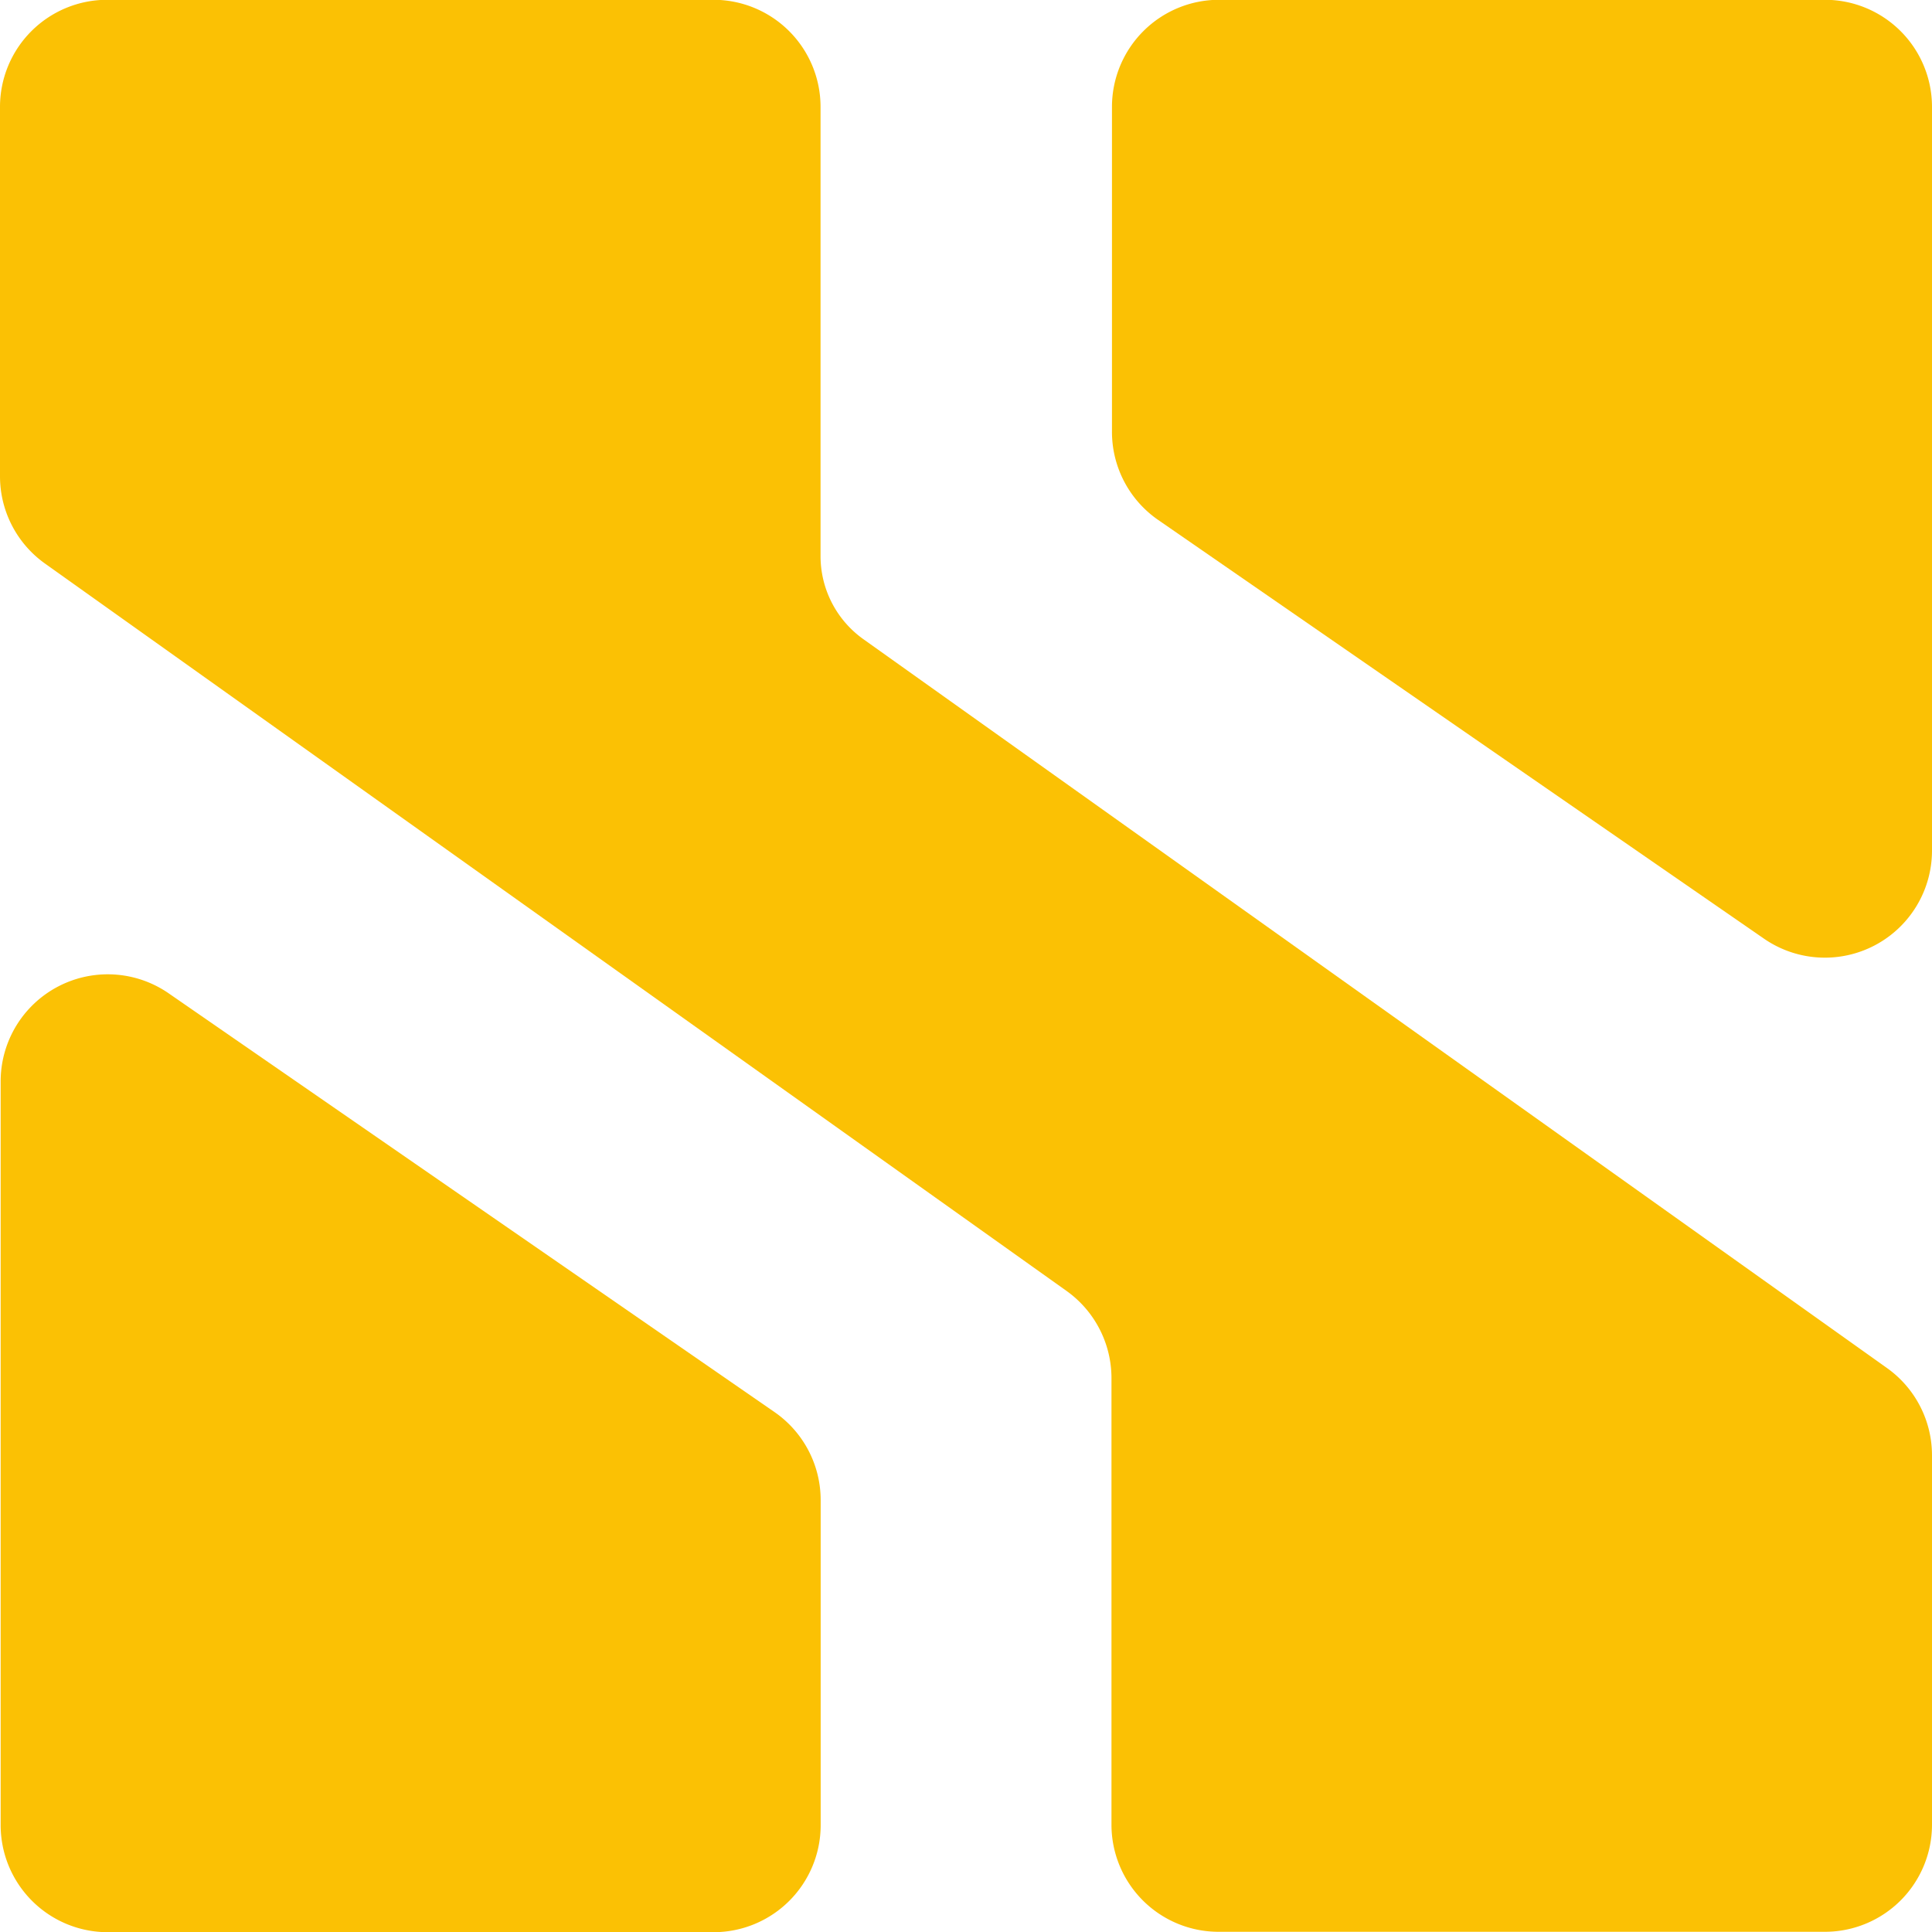
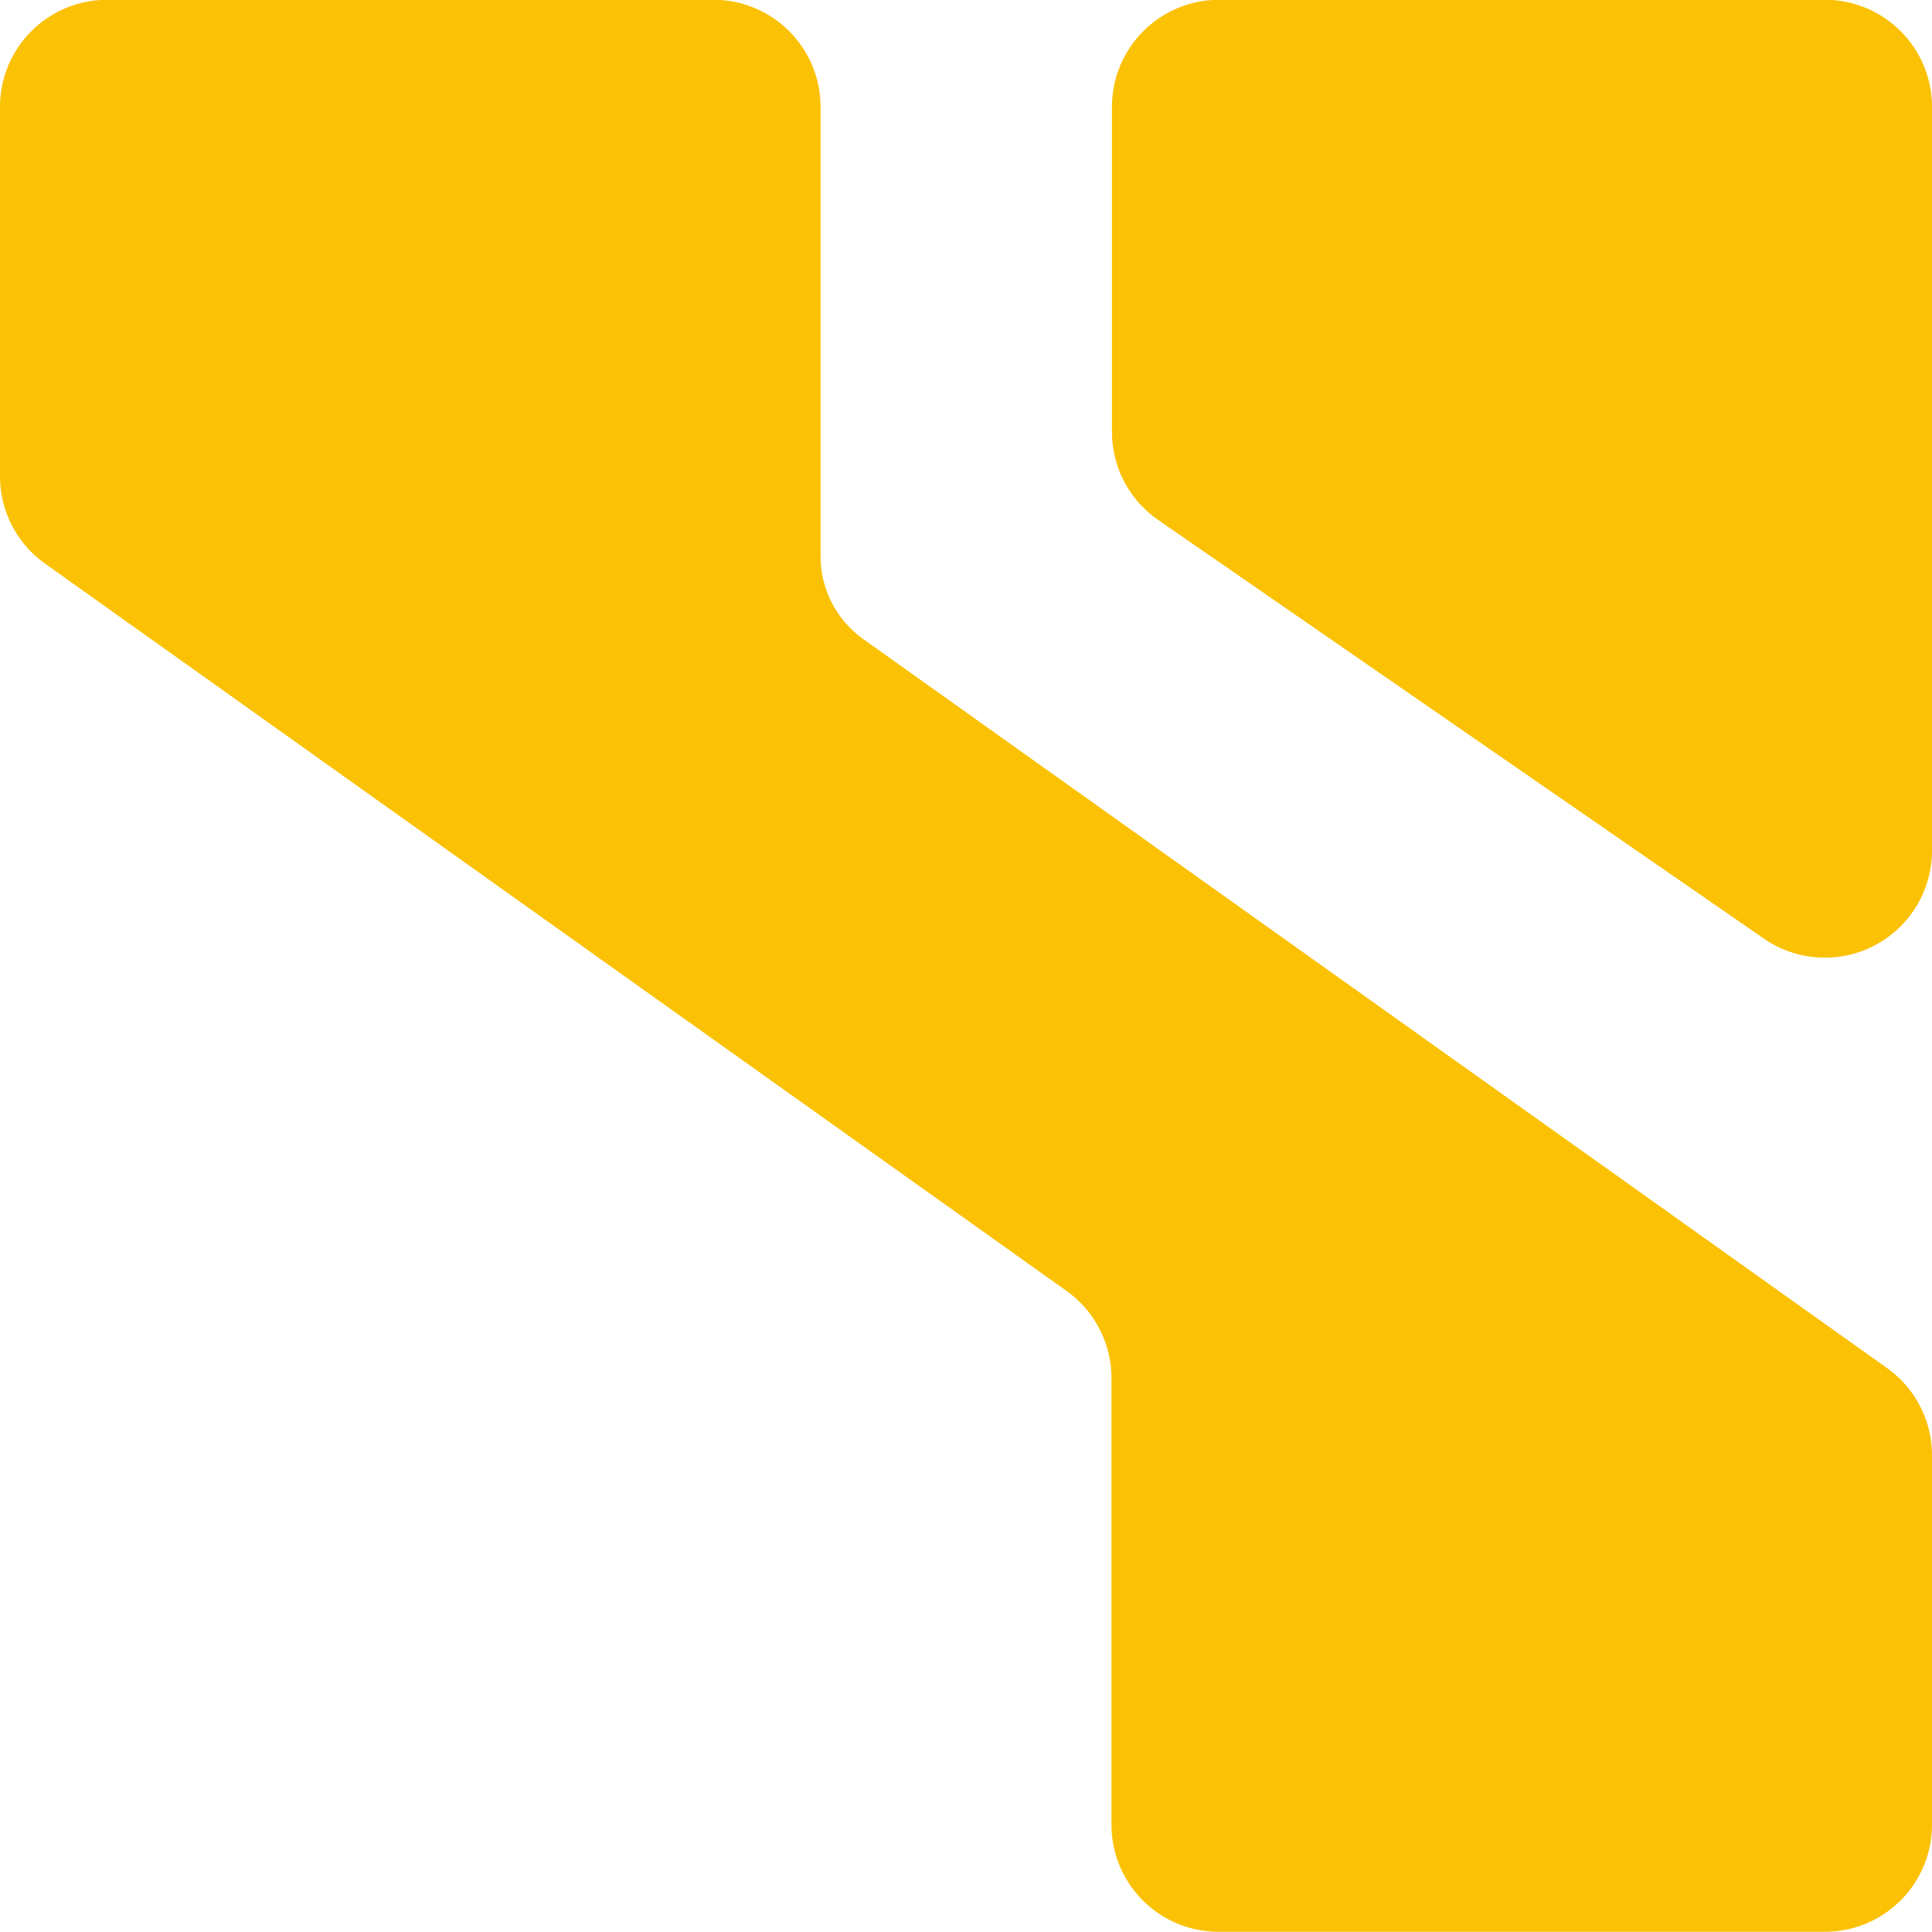
<svg xmlns="http://www.w3.org/2000/svg" preserveAspectRatio="xMidYMid slice" width="1920px" height="1920px" viewBox="0 0 430.664 430.753">
  <defs>
    <clipPath id="a">
      <rect width="430.664" height="430.753" fill="#fbc104" />
    </clipPath>
  </defs>
  <g transform="translate(55.703 11.714)" style="isolation:isolate">
    <g transform="translate(-55.703 -11.714)" clip-path="url(#a)">
      <path d="M430.664,324.445v82.342a23.873,23.873,0,0,1-23.872,23.877H271.632a23.873,23.873,0,0,1-23.872-23.877V307.246A23.889,23.889,0,0,0,237.734,287.8L10.026,125.666A23.874,23.874,0,0,1,0,106.219V23.872A23.877,23.877,0,0,1,23.877,0H159.032a23.873,23.873,0,0,1,23.877,23.872V124.006a22.736,22.736,0,0,0,9.55,18.522L420.637,305a23.874,23.874,0,0,1,10.026,19.447" transform="translate(0 -0.001)" fill="#fbc104" />
      <path d="M226.994,23.872V189.643a23.876,23.876,0,0,1-37.448,19.643L54.5,115.948A23.865,23.865,0,0,1,44.2,96.3V23.872A23.872,23.872,0,0,1,68.075,0H203.122a23.872,23.872,0,0,1,23.872,23.872" transform="translate(203.67 -0.001)" fill="#fbc104" />
-       <path d="M182.817,155.984v72.433a23.873,23.873,0,0,1-23.872,23.877H23.9A23.873,23.873,0,0,1,.026,228.418V62.646A23.872,23.872,0,0,1,37.474,43.008l135.042,93.338a23.863,23.863,0,0,1,10.3,19.638" transform="translate(0.12 178.458)" fill="#fbc104" />
    </g>
  </g>
</svg>